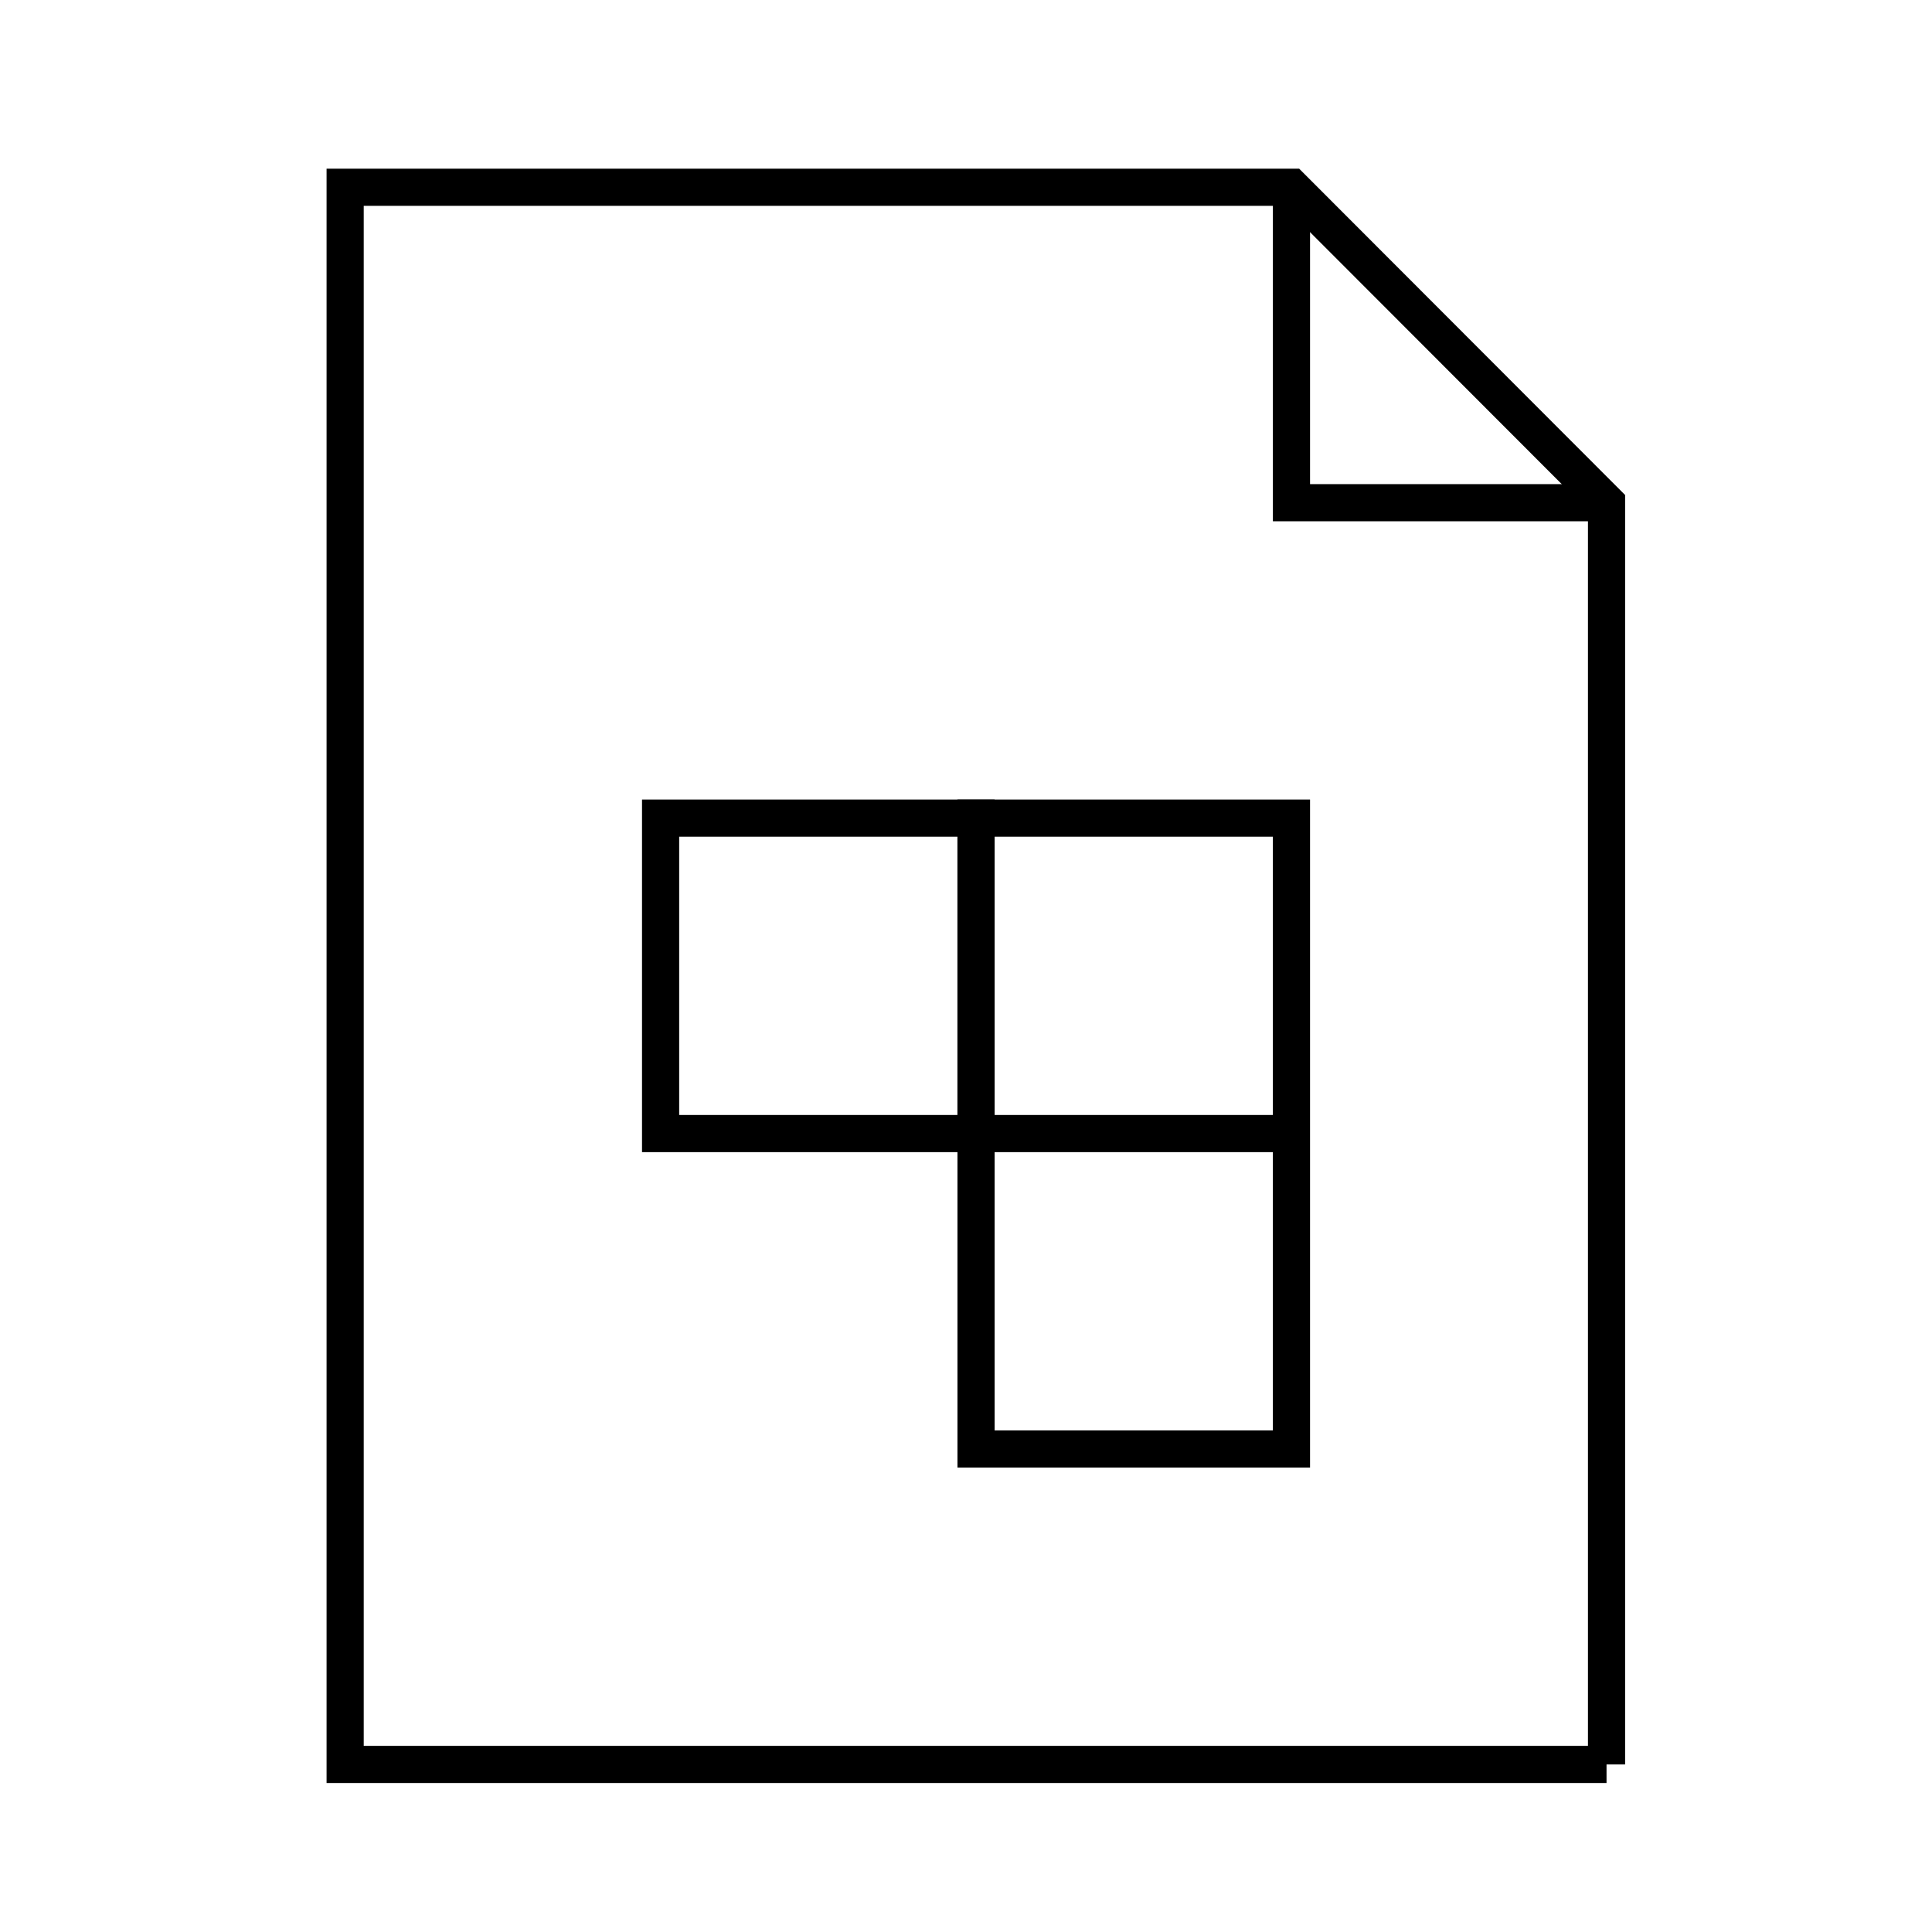
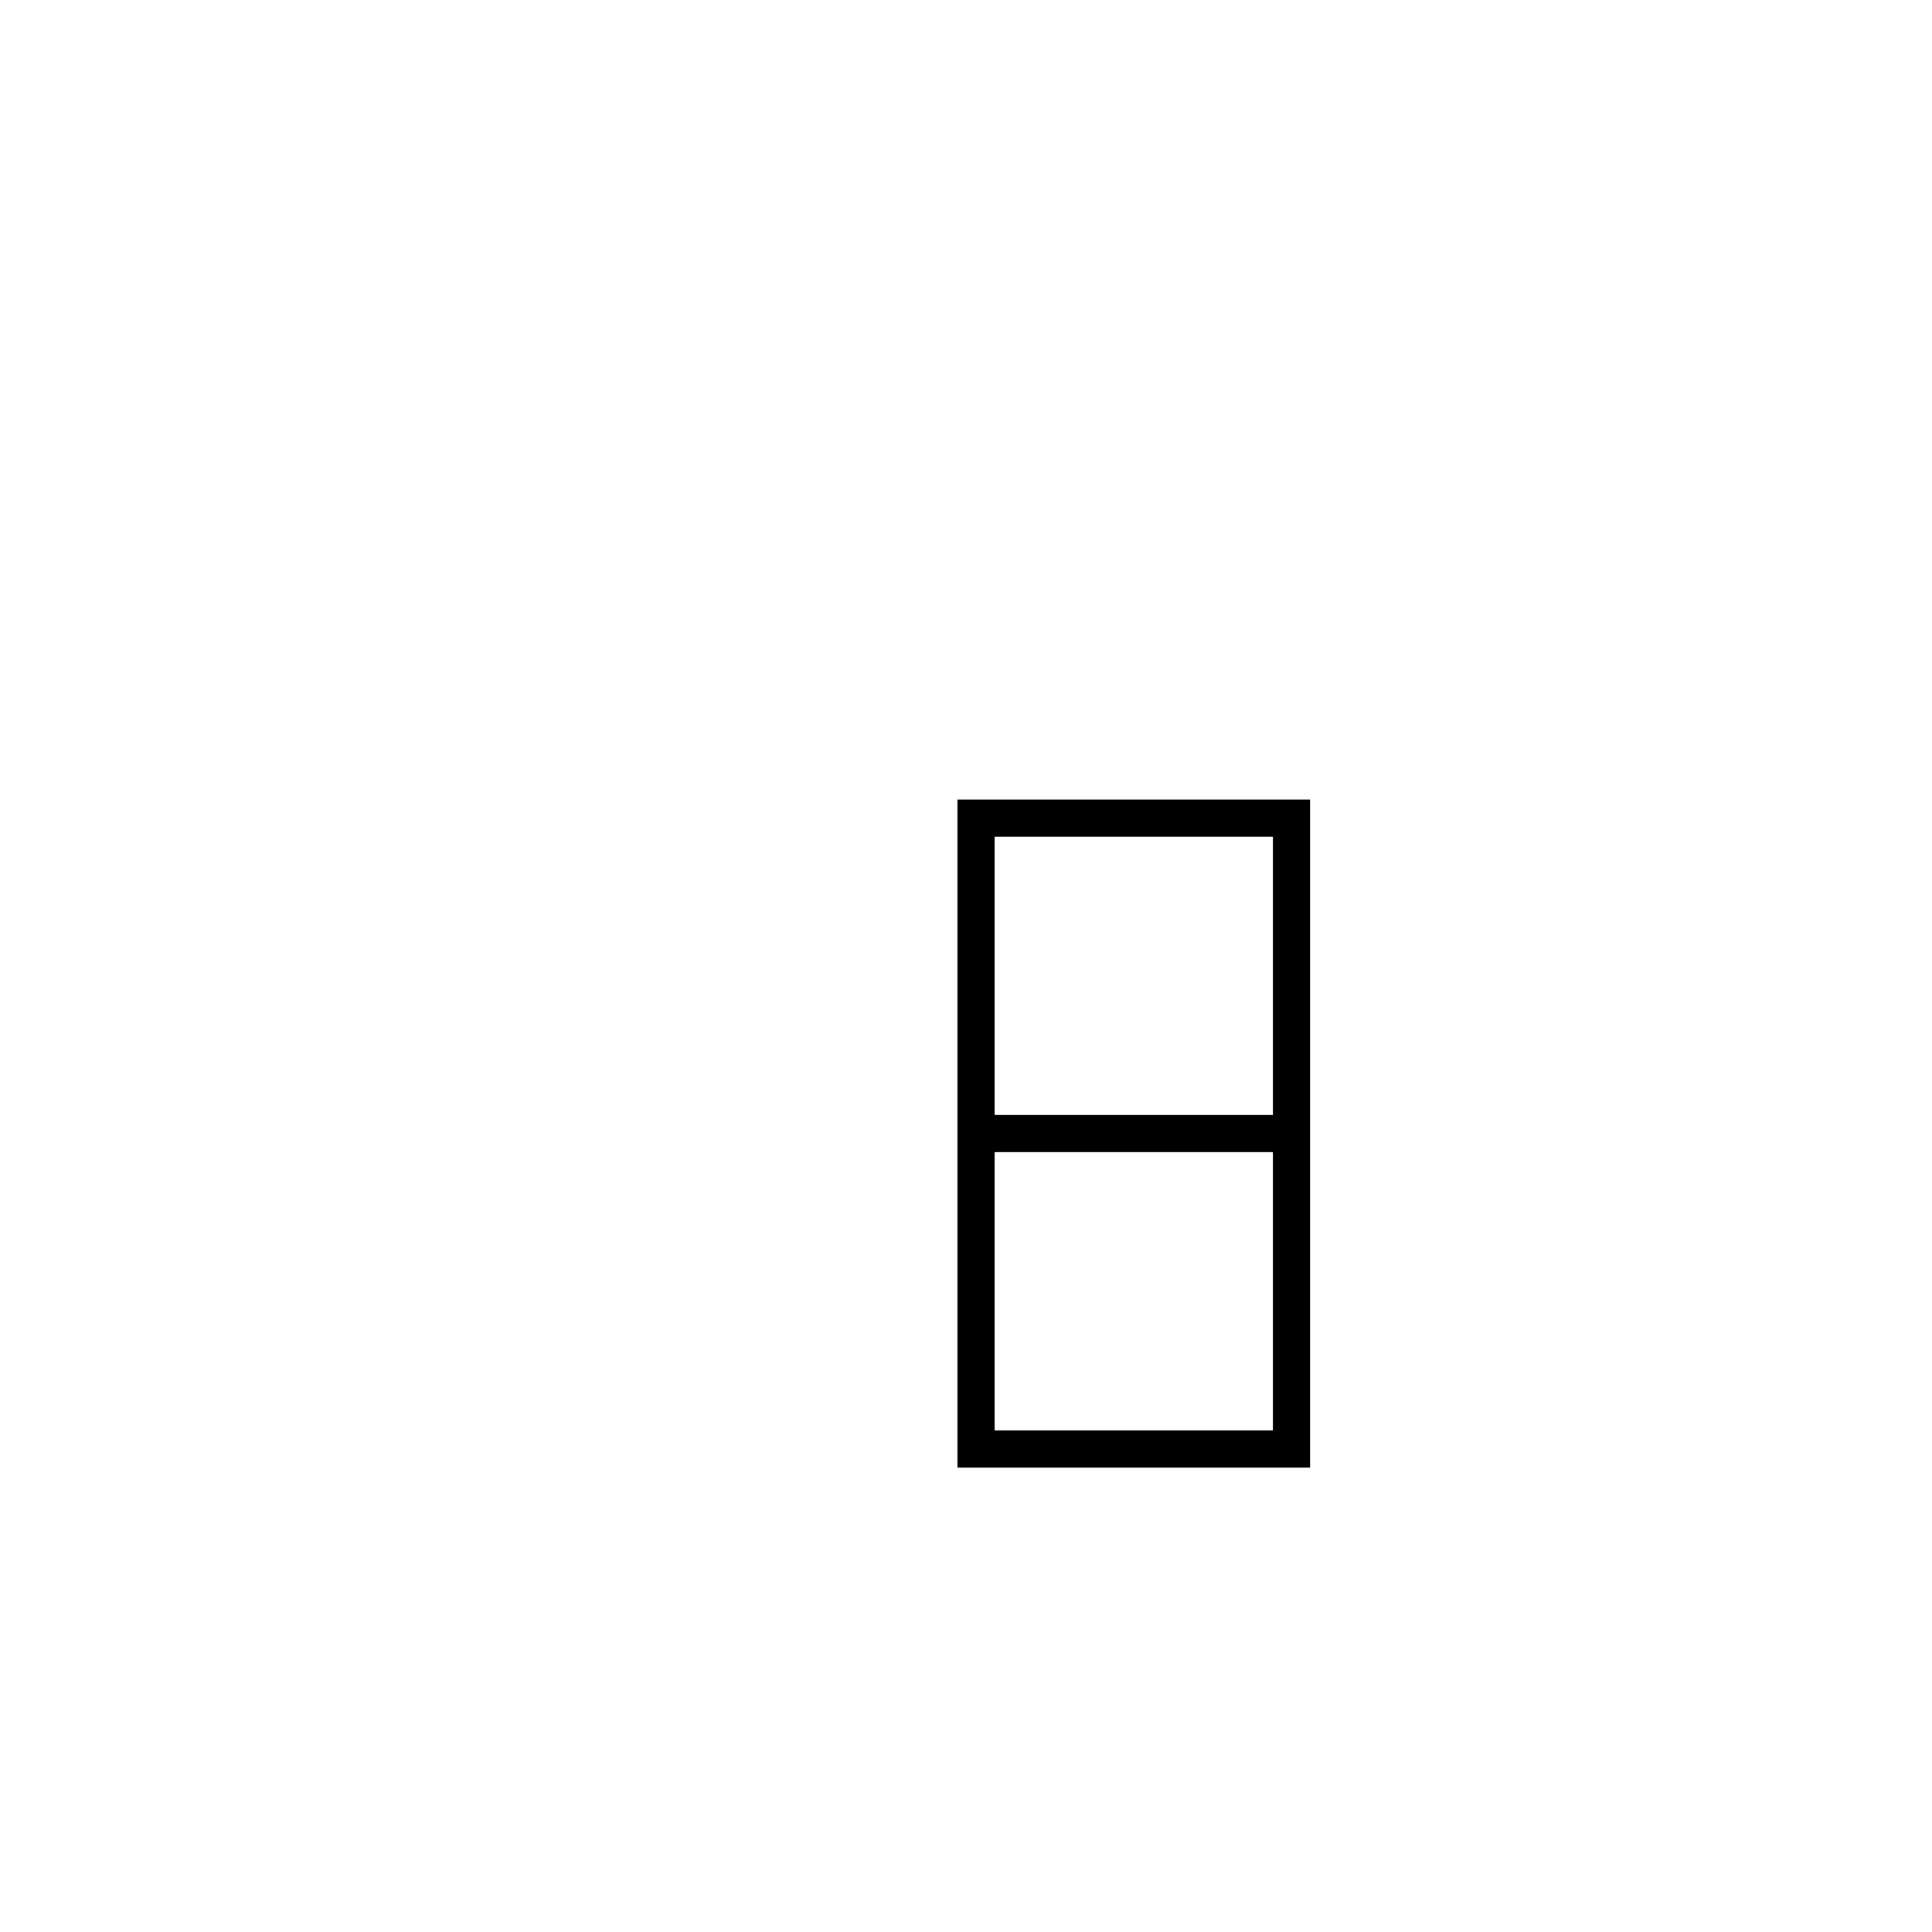
<svg xmlns="http://www.w3.org/2000/svg" id="Layer_1" data-name="Layer 1" viewBox="0 0 52 52">
  <defs>
    <style>.cls-1,.cls-2,.cls-3{fill:none}.cls-2,.cls-3{stroke:#000;stroke-miterlimit:10}.cls-2{stroke-linecap:square}</style>
  </defs>
  <title>m</title>
-   <path class="cls-1" d="M0 0h52v52H0z" />
-   <path class="cls-2" d="M43.24 47.49H9.29V5.04h25.47l8.48 8.49v33.96z" />
-   <path class="cls-3" d="M43.24 13.53h-8.48V5.04" />
-   <path class="cls-2" d="M17.78 22.02h8.49v8.49h-8.49z" />
  <path class="cls-2" d="M26.27 22.02h8.49v8.49h-8.49zm0 8.49h8.49V39h-8.49z" />
</svg>